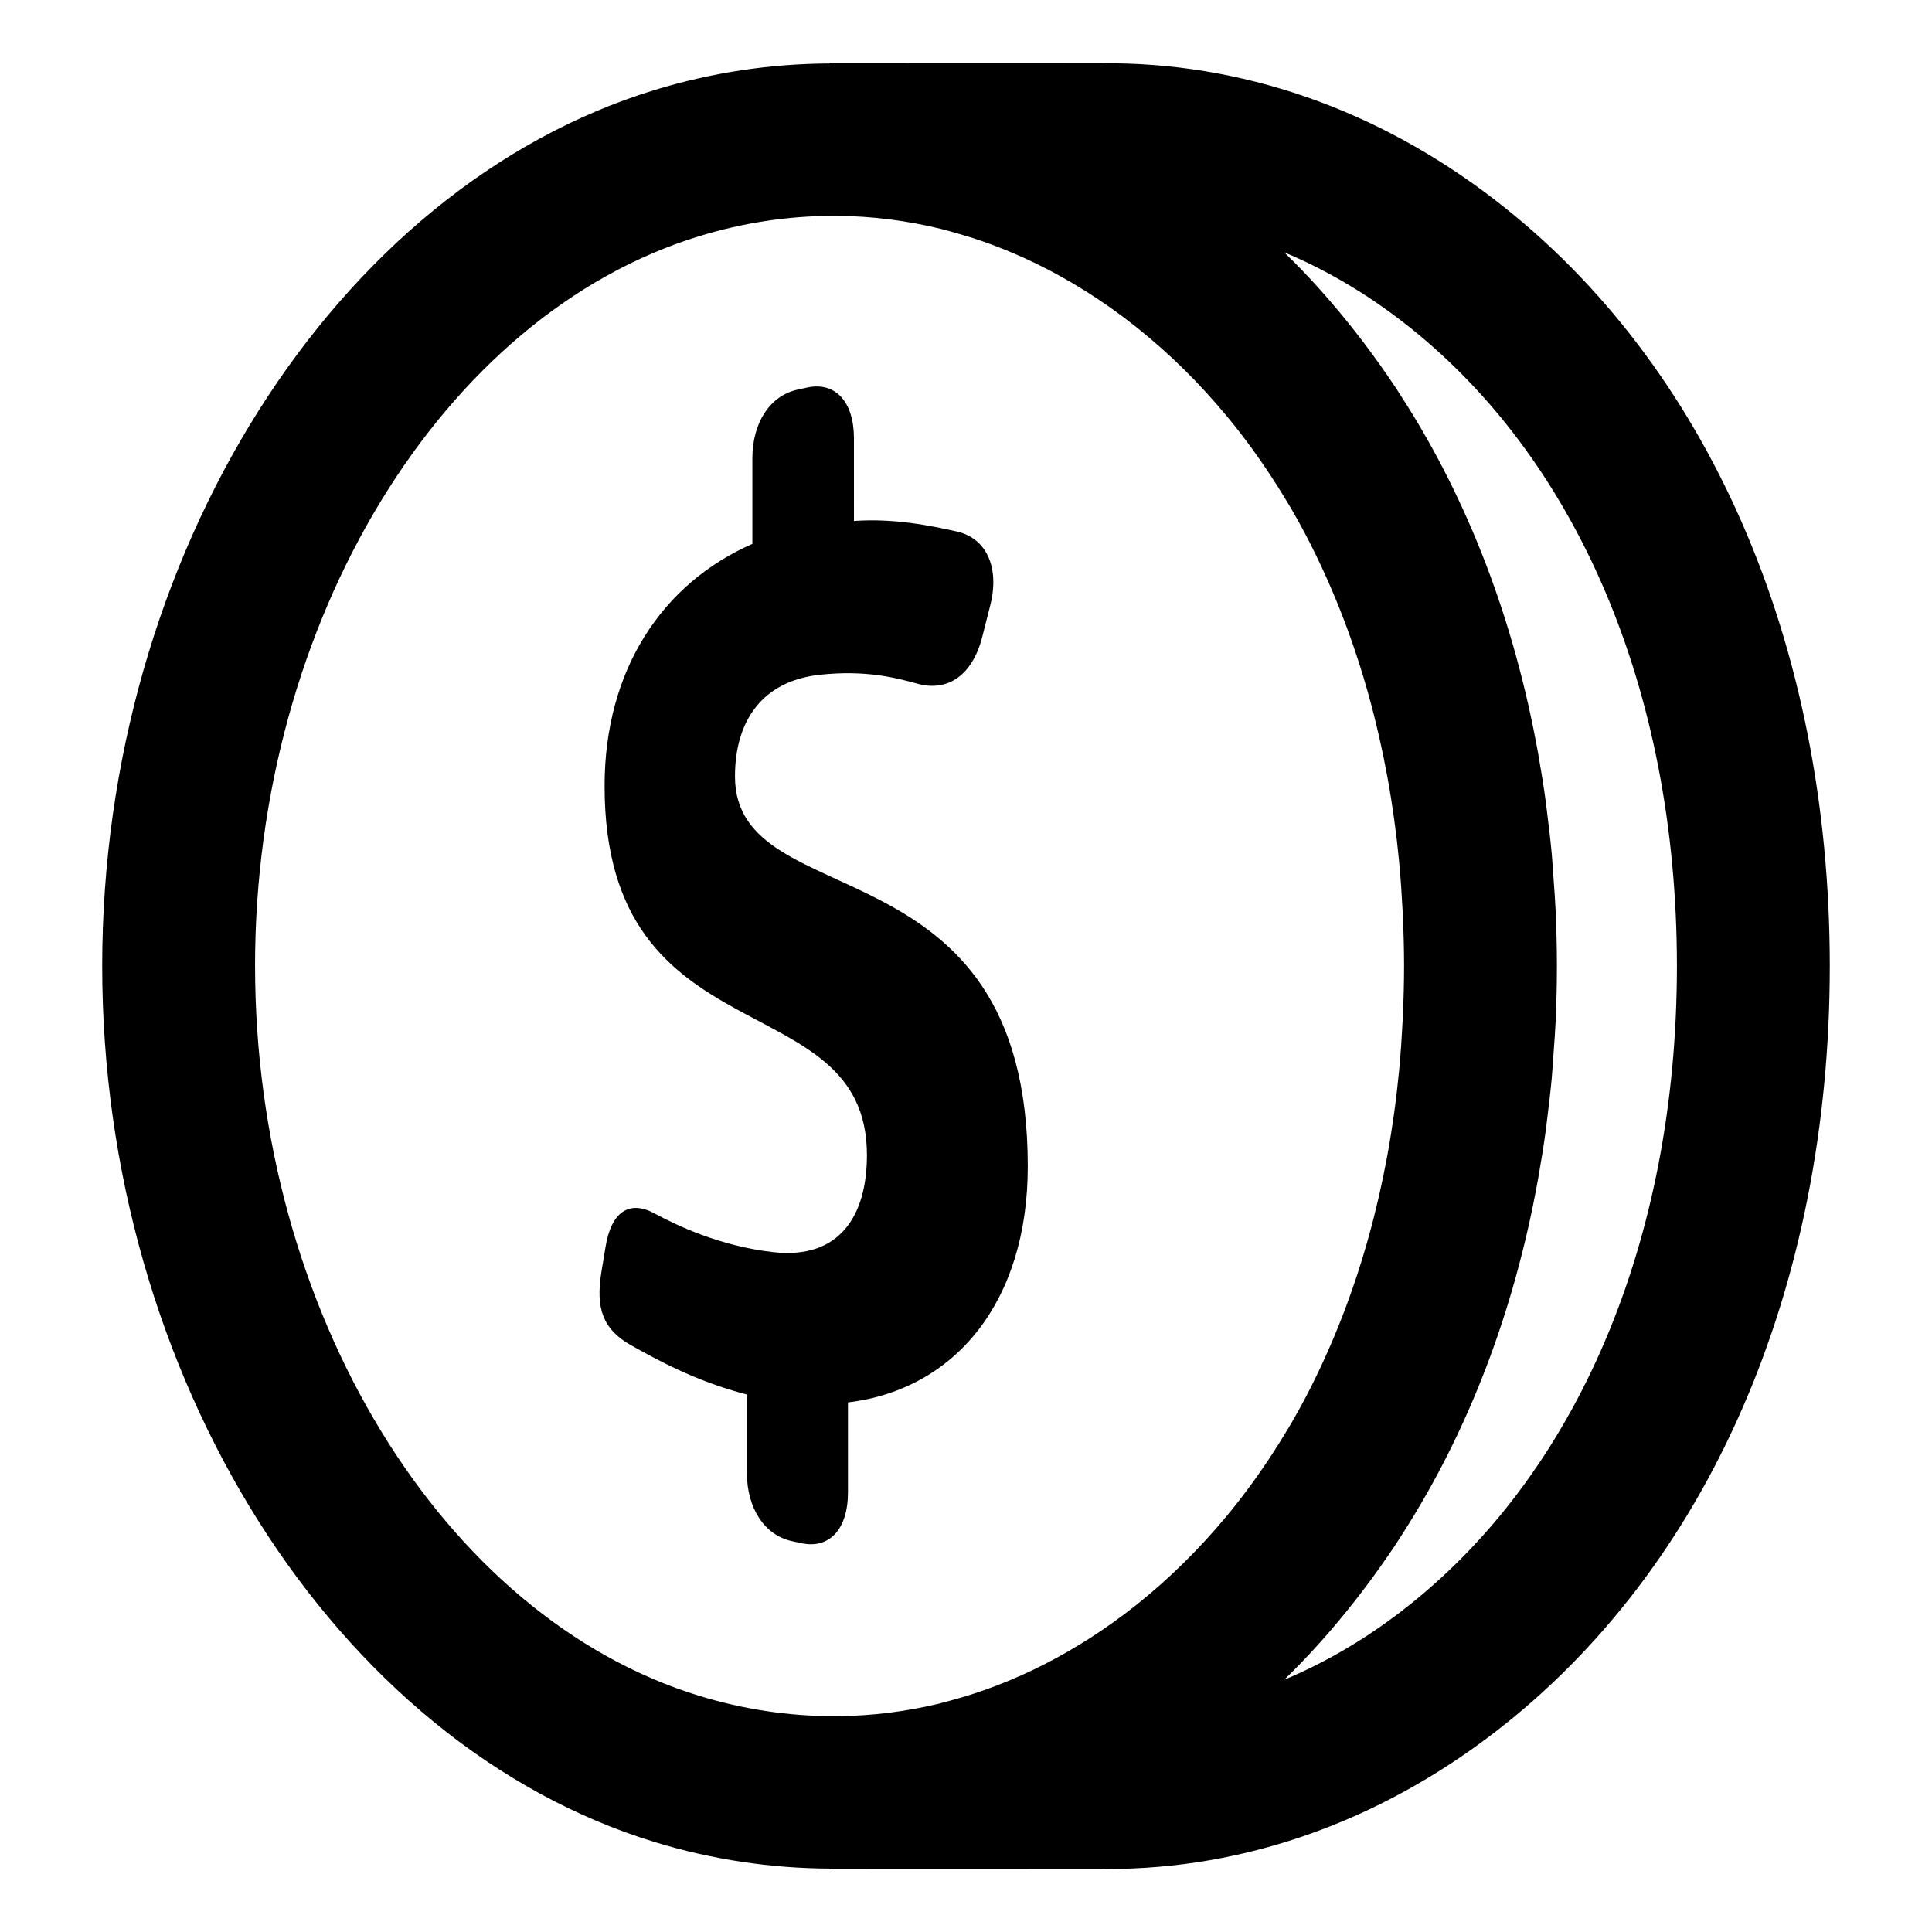
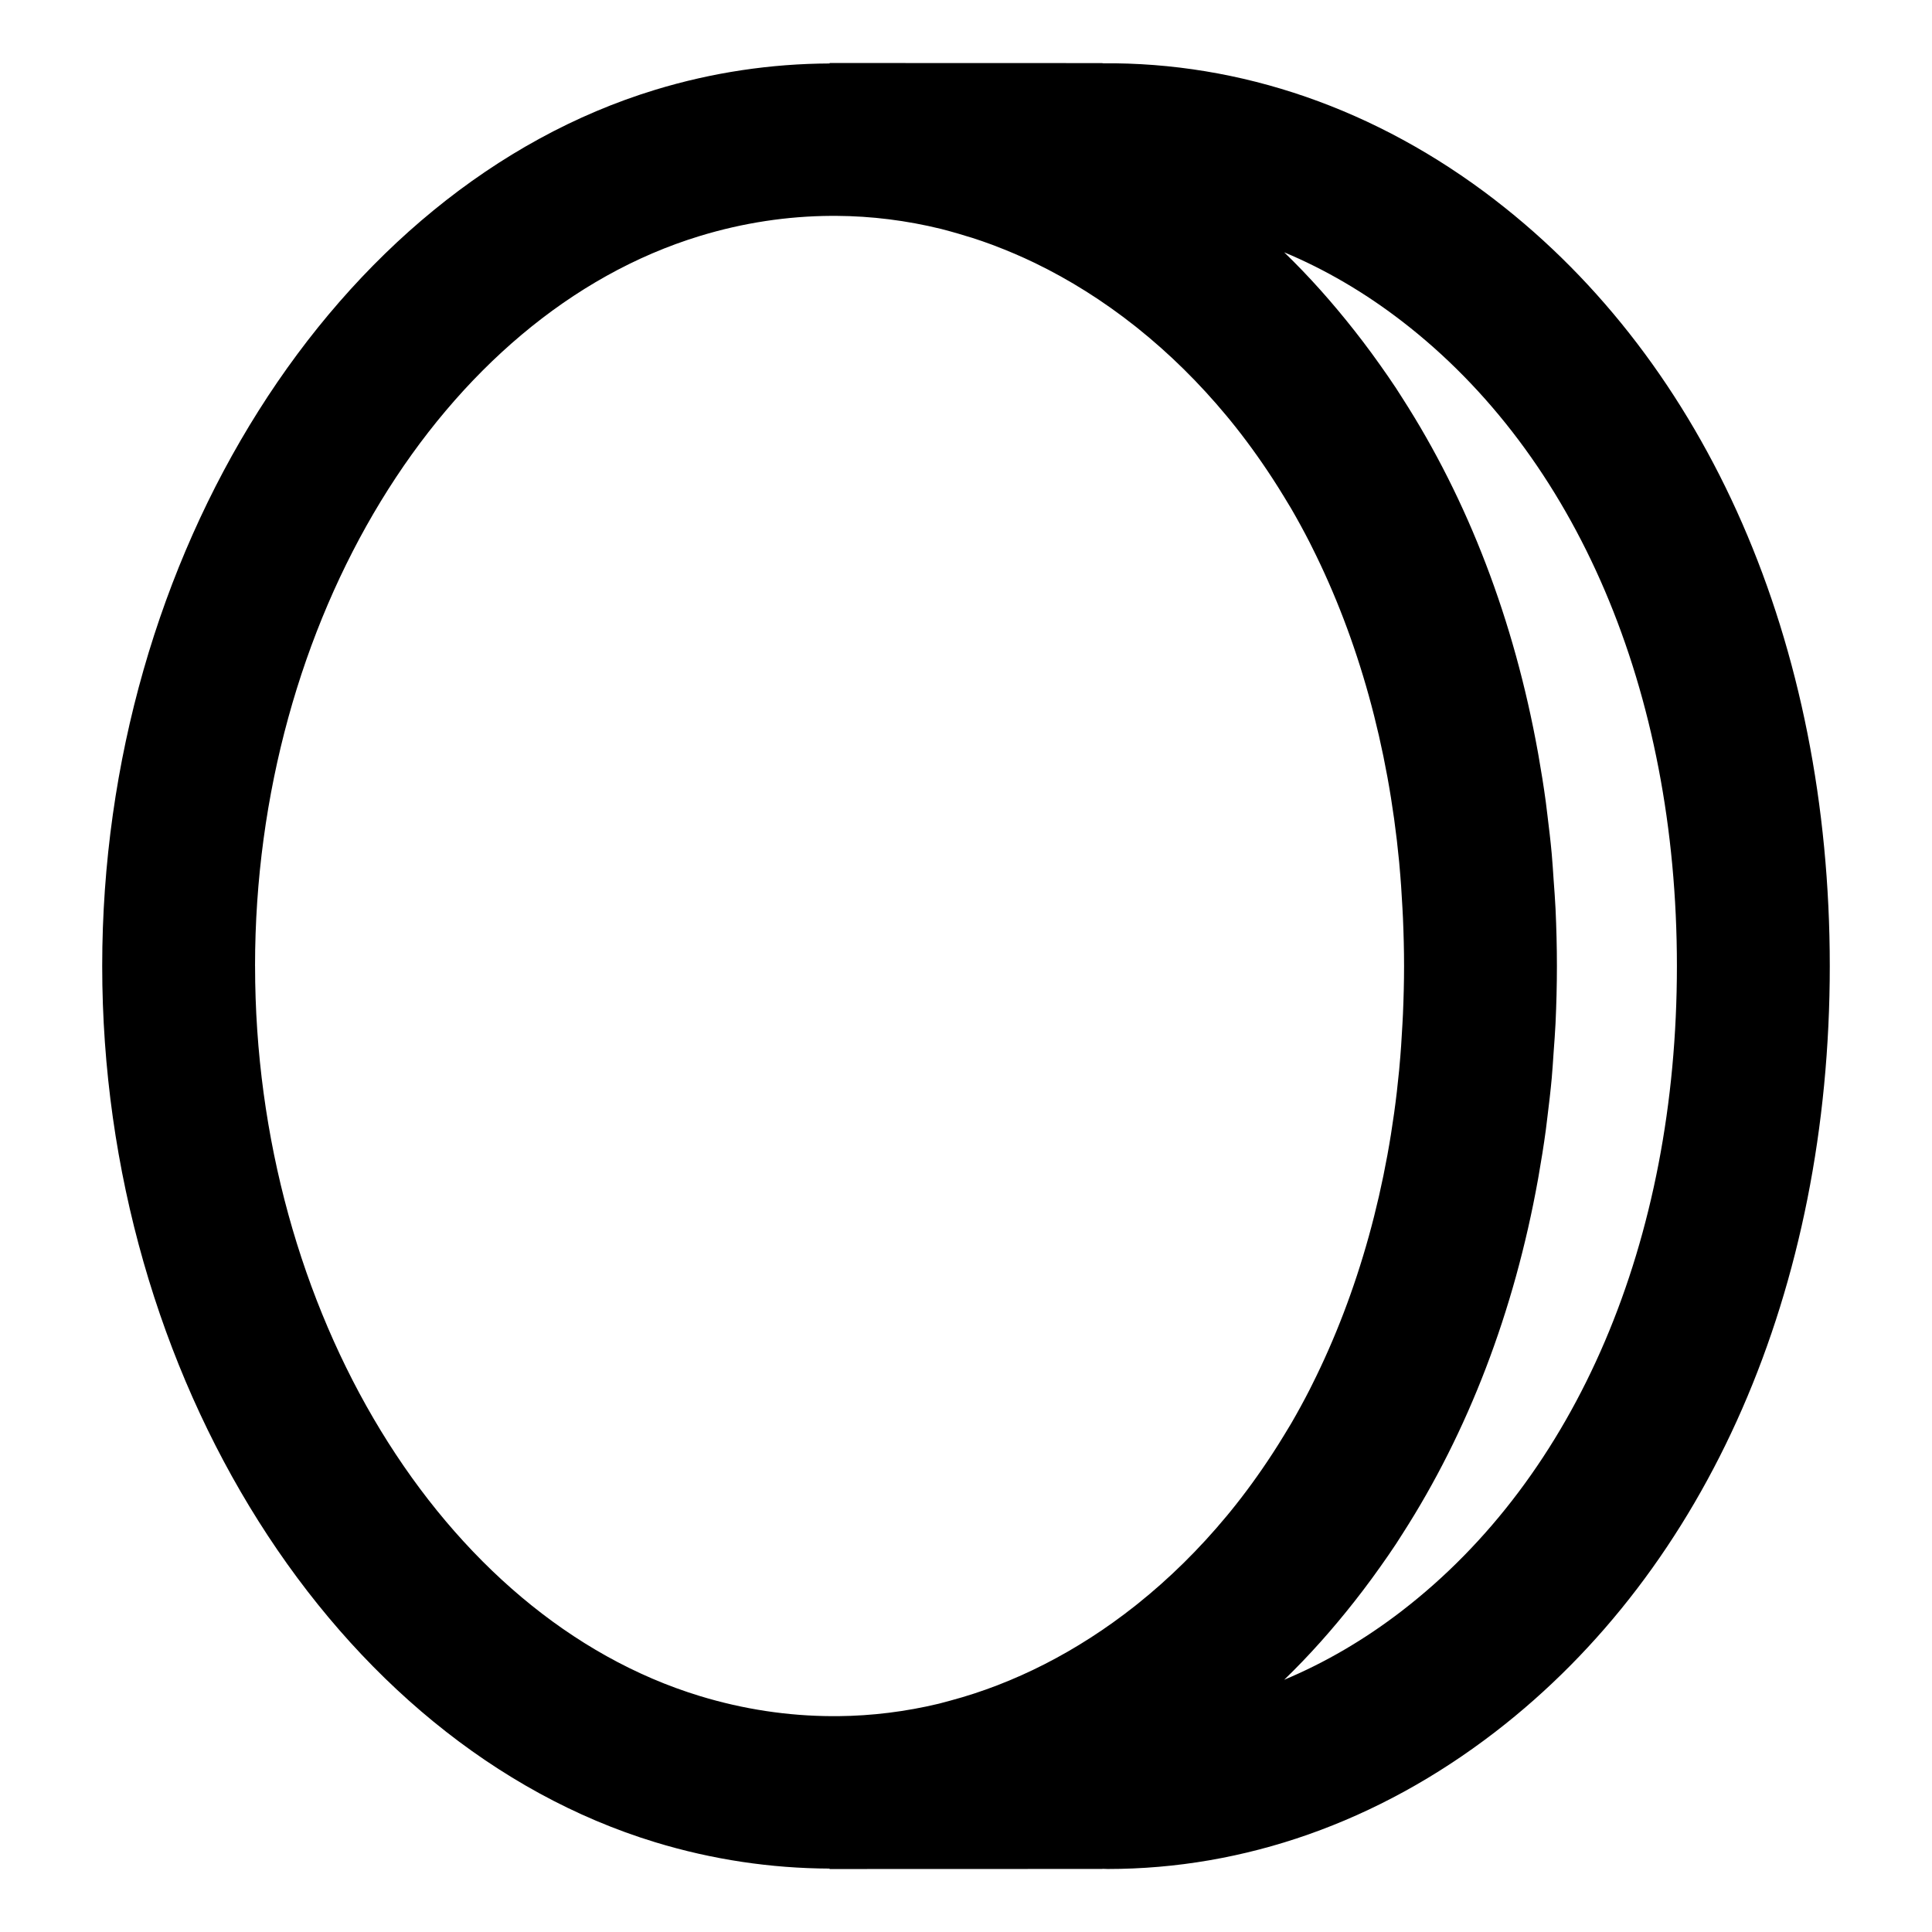
<svg xmlns="http://www.w3.org/2000/svg" fill="#000000" width="800px" height="800px" version="1.1" viewBox="144 144 512 512">
  <g>
    <path d="m540.21 197c-31.5-24.254-67.422-36.555-104.05-36.227v-0.051l-72.305-0.023v0.121c-15.504 0.066-31.043 2.352-46.23 6.984-84.91 25.898-146.54 123.55-146.54 232.2 0 108.64 61.625 206.3 146.53 232.2 15.191 4.633 30.73 6.926 46.23 6.992v0.117l72.305-0.023v-0.035c0.473 0.004 0.945 0.047 1.418 0.047 36.141 0 71.547-12.352 102.64-36.289 56.371-43.398 88.703-117.39 88.703-203 0.004-85.609-32.328-159.6-88.699-203zm-328.62 203c0-91.266 49.559-172.62 117.84-193.45 11.551-3.523 23.234-5.277 34.855-5.344h1.348c9.32 0.051 18.594 1.219 27.715 3.449l2.535 0.676c1.371 0.367 2.738 0.789 4.109 1.207 0.551 0.168 1.109 0.32 1.66 0.496 1.77 0.57 3.539 1.18 5.305 1.836 0.215 0.078 0.426 0.168 0.641 0.25 3.535 1.336 7.059 2.84 10.559 4.527 0.047 0.023 0.098 0.047 0.145 0.07 9.078 4.394 17.988 9.973 26.508 16.711 0.238 0.188 0.473 0.375 0.707 0.566 8.309 6.648 16.23 14.41 23.574 23.262 0.312 0.375 0.625 0.75 0.934 1.133 3.93 4.824 7.676 9.984 11.23 15.441 1.031 1.59 2.047 3.195 3.035 4.828 0.633 1.043 1.277 2.074 1.898 3.137 1.691 2.922 3.324 5.902 4.879 8.945 0.215 0.414 0.418 0.844 0.629 1.262 12.262 24.438 20.156 52.672 23.094 83.43 0.023 0.258 0.043 0.52 0.066 0.777 0.348 3.766 0.605 7.578 0.805 11.418 0.047 0.883 0.098 1.758 0.137 2.648 0.18 4.207 0.293 8.441 0.293 12.727s-0.113 8.52-0.293 12.727c-0.039 0.891-0.09 1.766-0.137 2.648-0.199 3.84-0.453 7.652-0.805 11.418-0.023 0.258-0.043 0.52-0.066 0.777-2.938 30.758-10.832 58.992-23.094 83.43-0.211 0.418-0.418 0.844-0.629 1.262-1.555 3.047-3.188 6.023-4.879 8.945-0.621 1.062-1.262 2.094-1.898 3.137-0.988 1.633-2.004 3.238-3.035 4.828-3.555 5.457-7.301 10.617-11.23 15.441-0.309 0.379-0.621 0.754-0.934 1.133-7.344 8.852-15.266 16.617-23.574 23.262-0.234 0.188-0.473 0.379-0.707 0.566-15.465 12.227-32.215 20.629-48.922 25.094l-3.082 0.824c-8.805 2.109-17.742 3.223-26.73 3.305h-1.566c-11.691-0.047-23.453-1.801-35.074-5.344-68.285-20.84-117.84-102.2-117.84-193.46zm303.91 170.91c-9.91 7.633-20.375 13.73-31.176 18.246 6.637-6.406 12.836-13.402 18.668-20.82 0.73-0.922 1.445-1.859 2.16-2.793 1.574-2.07 3.121-4.172 4.629-6.312 1.414-1.984 2.801-3.992 4.152-6.031 0.578-0.879 1.141-1.773 1.707-2.664 17.43-27.121 29.637-58.941 35.938-93.949 0.055-0.297 0.102-0.598 0.156-0.895 0.711-4.027 1.363-8.082 1.918-12.188 0.156-1.148 0.281-2.312 0.426-3.469 0.426-3.434 0.836-6.867 1.152-10.352 0.207-2.258 0.336-4.547 0.496-6.824 0.176-2.559 0.391-5.094 0.508-7.676 0.23-5.016 0.363-10.07 0.363-15.176s-0.133-10.16-0.363-15.176c-0.117-2.582-0.332-5.121-0.508-7.676-0.16-2.277-0.289-4.566-0.496-6.824-0.312-3.484-0.727-6.922-1.152-10.355-0.145-1.152-0.27-2.316-0.426-3.465-0.555-4.109-1.207-8.164-1.918-12.191-0.055-0.297-0.102-0.594-0.156-0.887-6.305-35.027-18.52-66.863-35.965-93.992-0.551-0.867-1.102-1.738-1.664-2.598-1.367-2.062-2.766-4.086-4.191-6.09-1.492-2.117-3.019-4.195-4.578-6.242-0.734-0.957-1.465-1.918-2.215-2.863-5.828-7.406-12.016-14.391-18.645-20.789 10.809 4.516 21.266 10.613 31.176 18.246 46.332 35.668 72.902 97.961 72.902 170.9 0.004 72.938-26.566 135.23-72.898 170.9z" />
-     <path d="m341.93 534.27c0 9.379 4.648 16.547 11.879 18.129l2.519 0.551c7.441 1.629 12.391-3.68 12.391-13.426v-23.871c28.414-3.422 47.652-26.691 47.652-62.559 0-87.539-77.594-65.66-77.594-103.33 0-14.816 7.309-25.281 22.41-26.938 12.293-1.348 20.371 0.848 25.852 2.332 8.113 2.305 14.668-2.207 17.266-12.363l2.035-8.02c2.629-9.922-0.582-17.969-8.637-19.898-7.328-1.625-16.688-3.559-27.395-2.82l-0.004-21.895c0-9.766-4.981-15.086-12.445-13.449l-2.543 0.555c-7.254 1.586-11.93 8.773-11.93 18.172v22.691c-23.82 10.457-39.164 33.297-39.164 64.176 0 73.062 69.523 51.75 69.523 97.805 0 16.254-7.383 27.629-24.691 25.73-14.348-1.574-26.051-7.262-31.75-10.352-6.5-3.422-11.336-0.5-12.859 9.133l-1.086 6.586c-1.516 9.559 0.434 15.02 7.676 19.191 6.273 3.465 16.832 9.551 30.895 13.16z" />
  </g>
</svg>